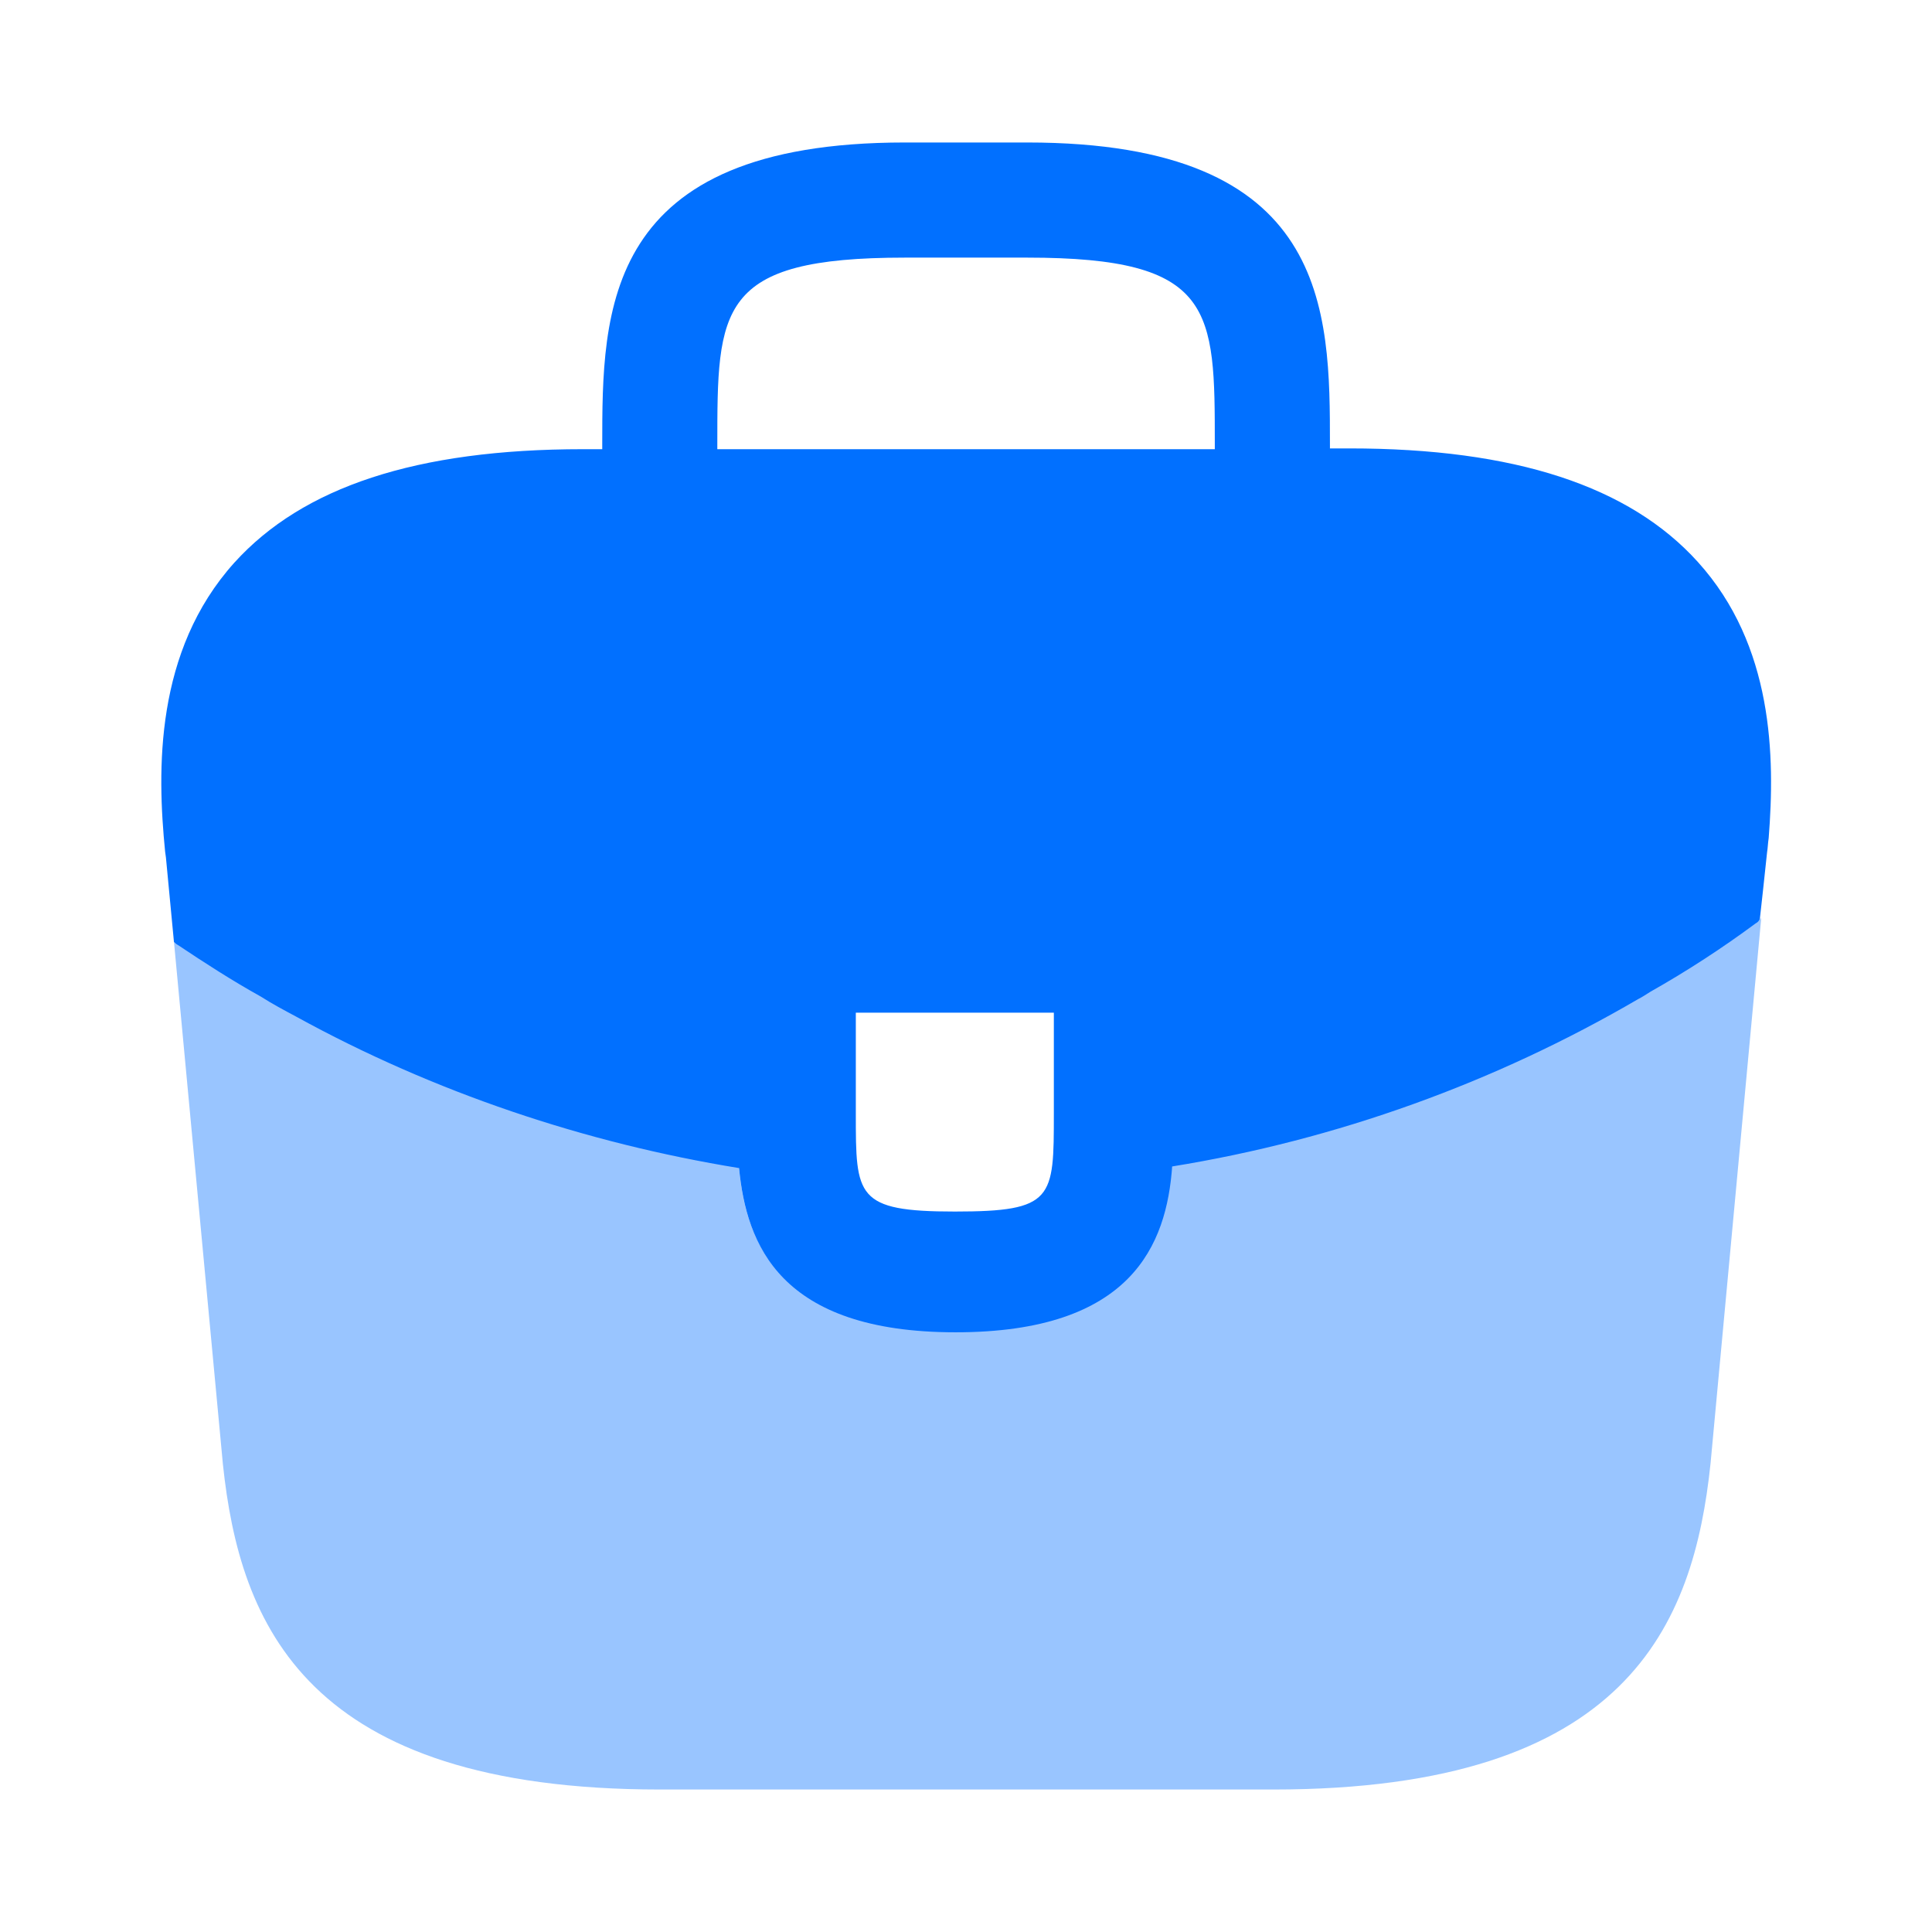
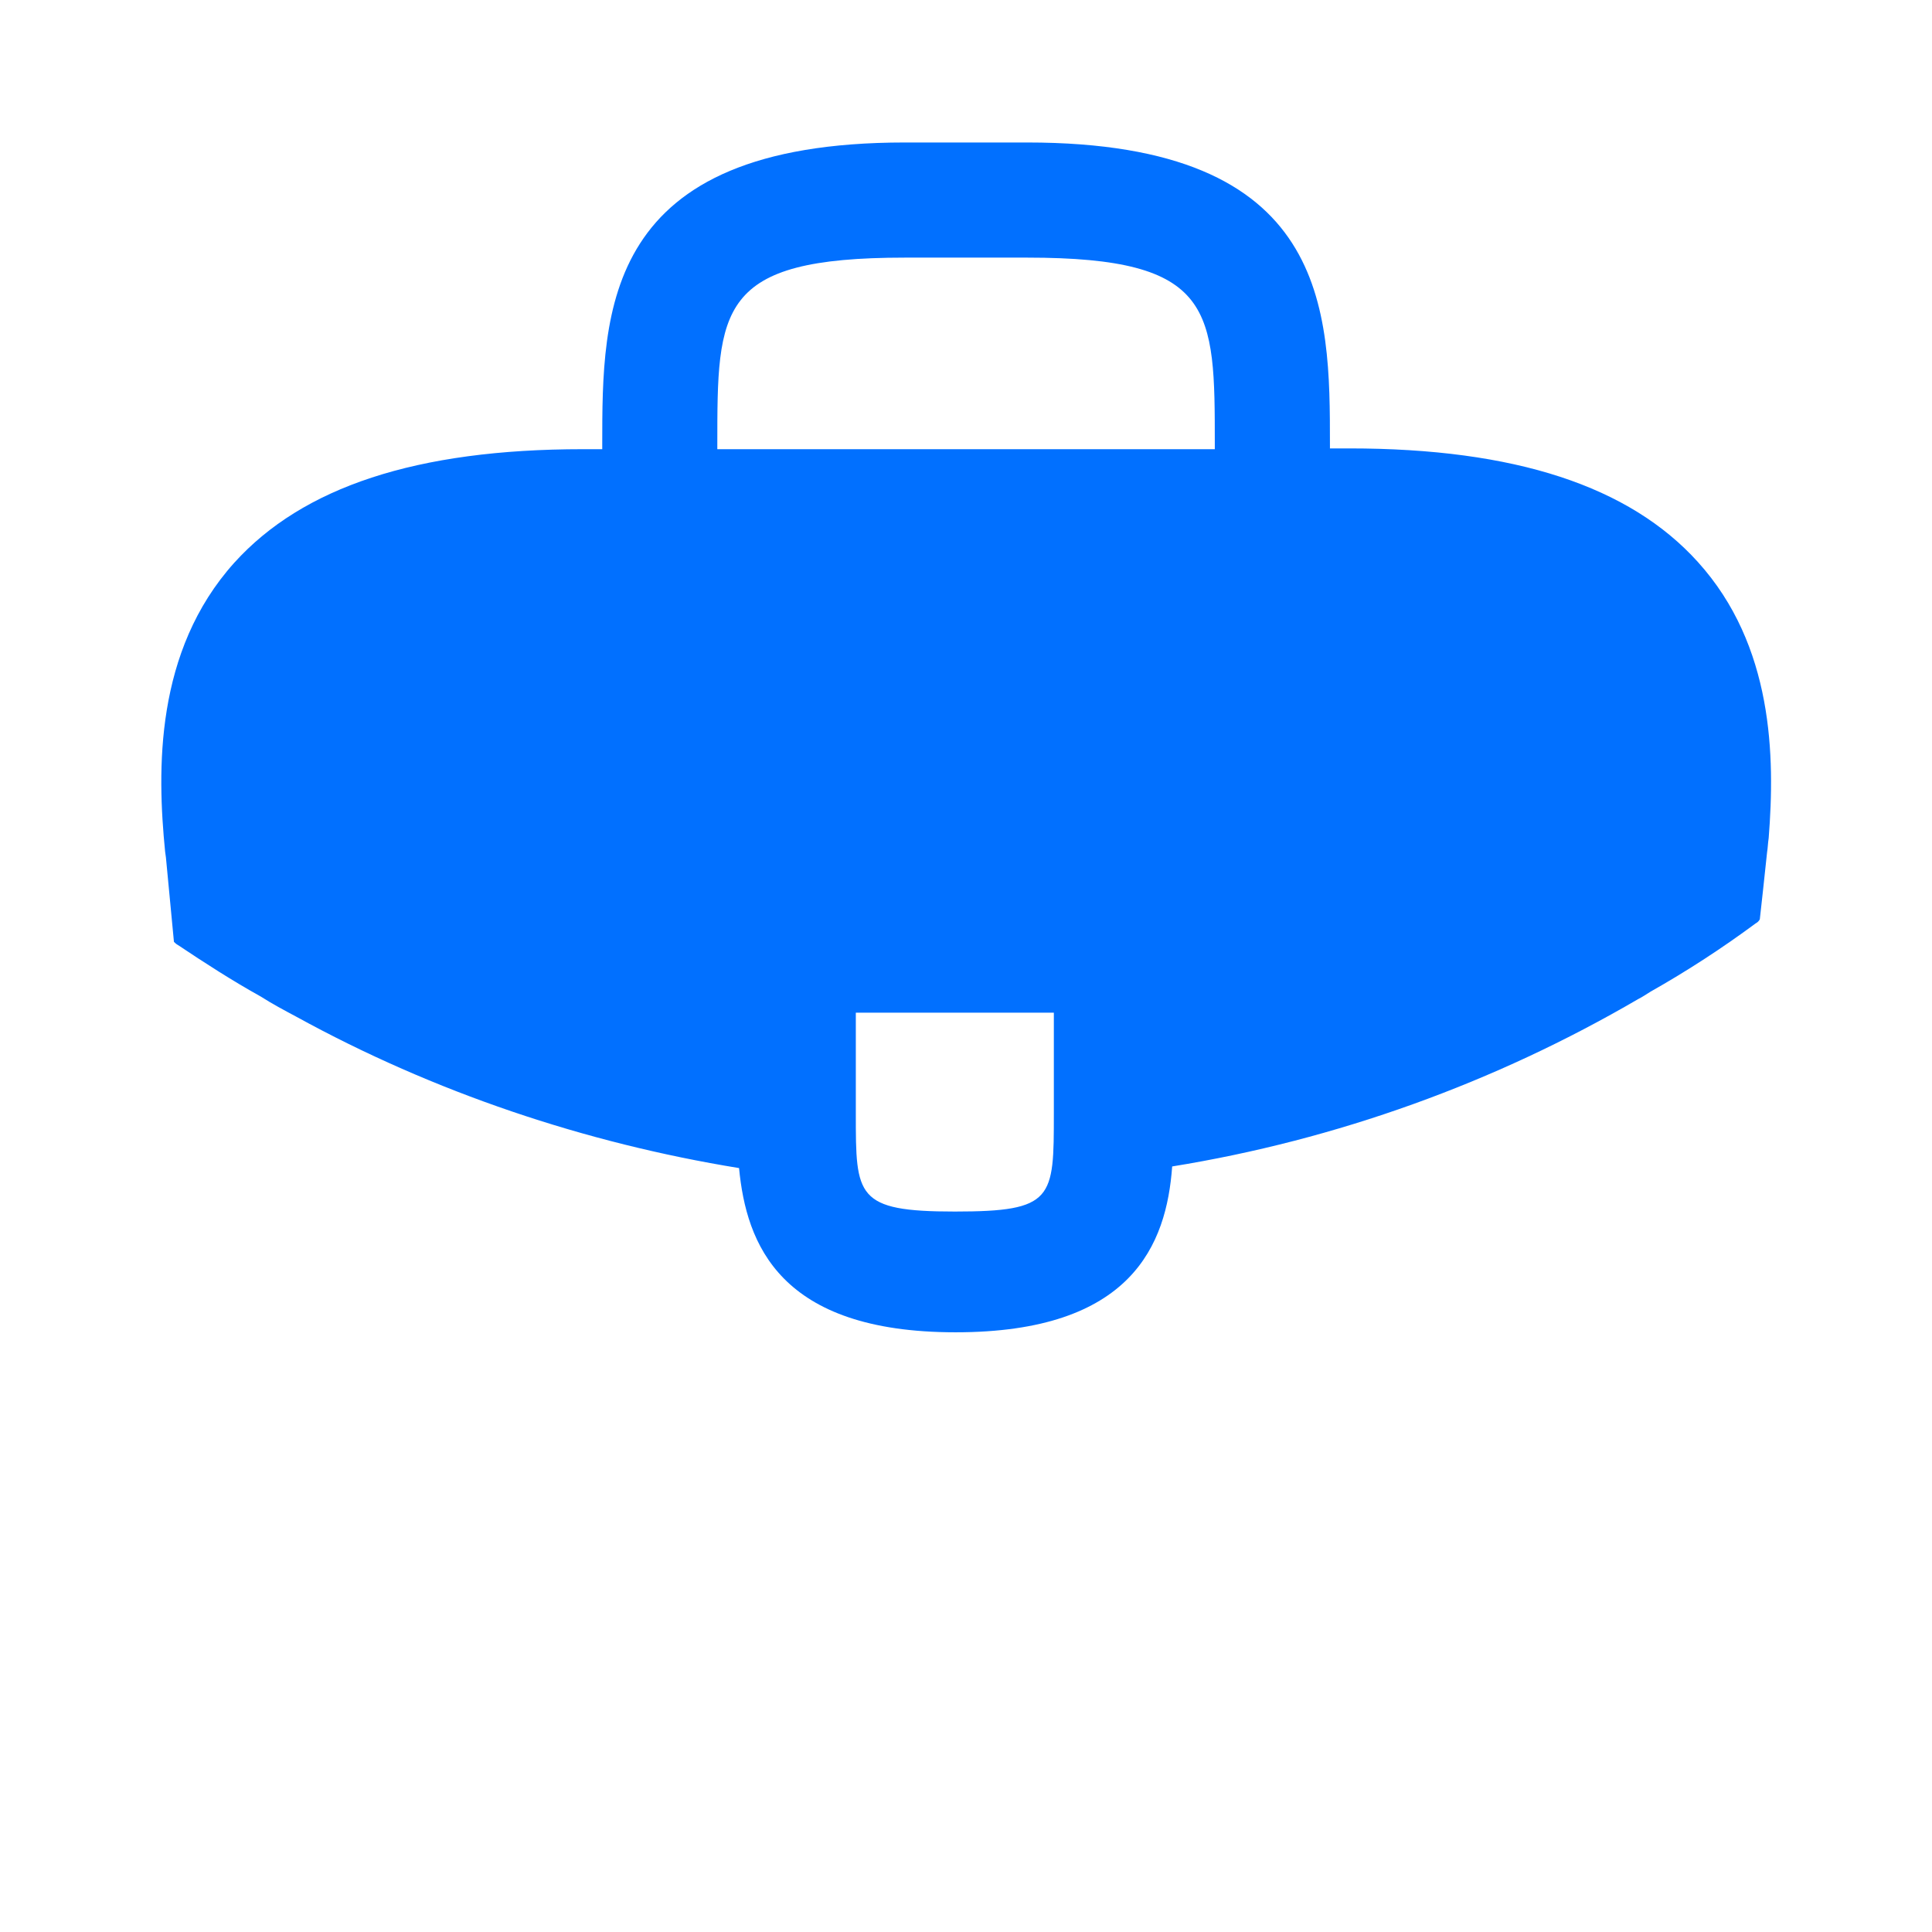
<svg xmlns="http://www.w3.org/2000/svg" width="32" height="32" viewBox="0 0 32 32" fill="none">
  <path d="M28.121 9.307C26.988 8.053 25.095 7.427 22.348 7.427H22.028V7.373C22.028 5.133 22.028 2.36 17.015 2.36H14.988C9.975 2.36 9.975 5.147 9.975 7.373V7.44H9.655C6.895 7.44 5.015 8.067 3.881 9.32C2.561 10.787 2.601 12.76 2.735 14.107L2.748 14.2L2.881 15.6C2.895 15.613 2.921 15.64 2.948 15.653C3.388 15.947 3.841 16.24 4.321 16.507C4.508 16.627 4.708 16.733 4.908 16.84C7.188 18.093 9.695 18.933 12.241 19.347C12.361 20.6 12.908 22.067 15.828 22.067C18.748 22.067 19.321 20.613 19.415 19.32C22.135 18.88 24.761 17.933 27.135 16.547C27.215 16.507 27.268 16.467 27.335 16.427C27.948 16.08 28.521 15.707 29.081 15.293C29.108 15.28 29.135 15.253 29.148 15.227L29.201 14.747L29.268 14.12C29.281 14.04 29.281 13.973 29.295 13.88C29.401 12.533 29.375 10.693 28.121 9.307ZM17.455 18.44C17.455 19.853 17.455 20.067 15.815 20.067C14.175 20.067 14.175 19.813 14.175 18.453V16.773H17.455V18.44ZM11.881 7.427V7.373C11.881 5.107 11.881 4.267 14.988 4.267H17.015C20.121 4.267 20.121 5.12 20.121 7.373V7.44H11.881V7.427Z" fill="#0170FF" />
-   <path opacity="0.4" d="M27.332 16.4C27.266 16.44 27.199 16.48 27.132 16.52C24.759 17.907 22.132 18.84 19.412 19.293C19.306 20.573 18.746 22.04 15.826 22.04C12.906 22.04 12.346 20.587 12.239 19.32C9.692 18.92 7.186 18.08 4.906 16.813C4.706 16.707 4.506 16.6 4.319 16.48C3.839 16.213 3.386 15.92 2.946 15.627C2.919 15.613 2.892 15.587 2.879 15.573L3.692 24.253C3.972 26.907 5.066 29.64 10.932 29.64H21.092C26.959 29.64 28.052 26.907 28.332 24.24L29.172 15.2C29.159 15.227 29.132 15.253 29.106 15.267C28.532 15.68 27.946 16.067 27.332 16.4Z" fill="#0170FF" />
</svg>